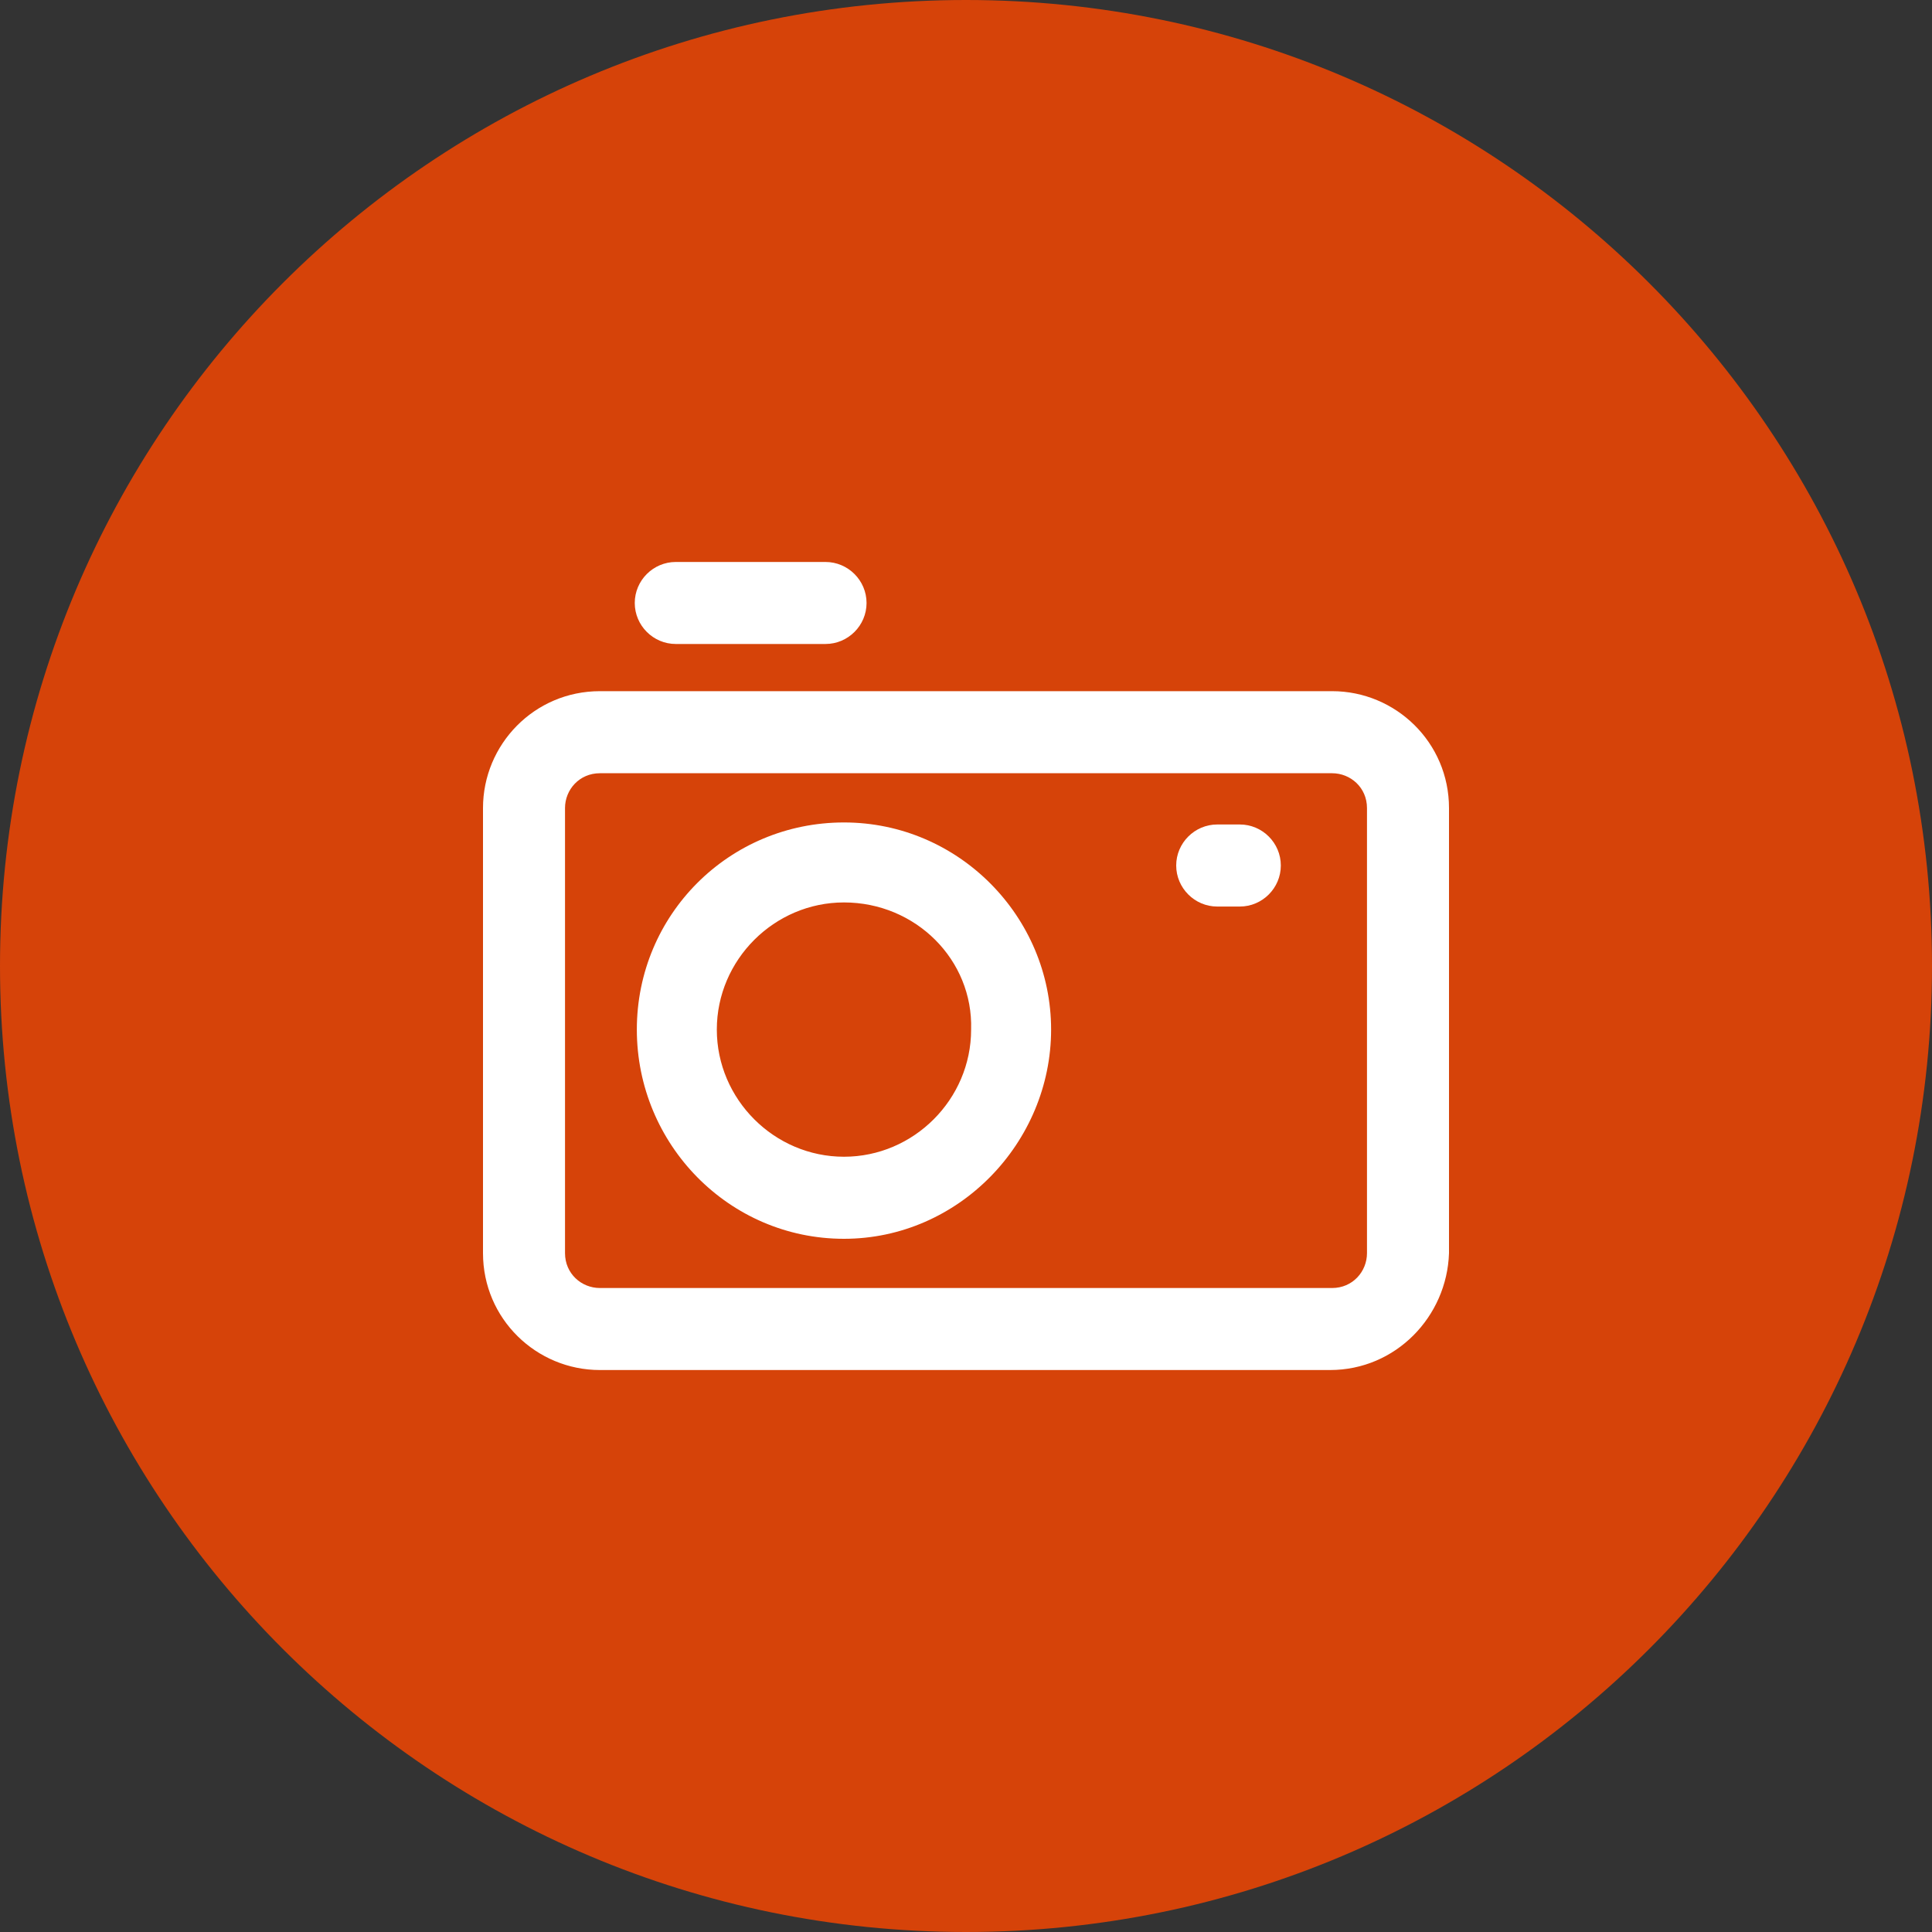
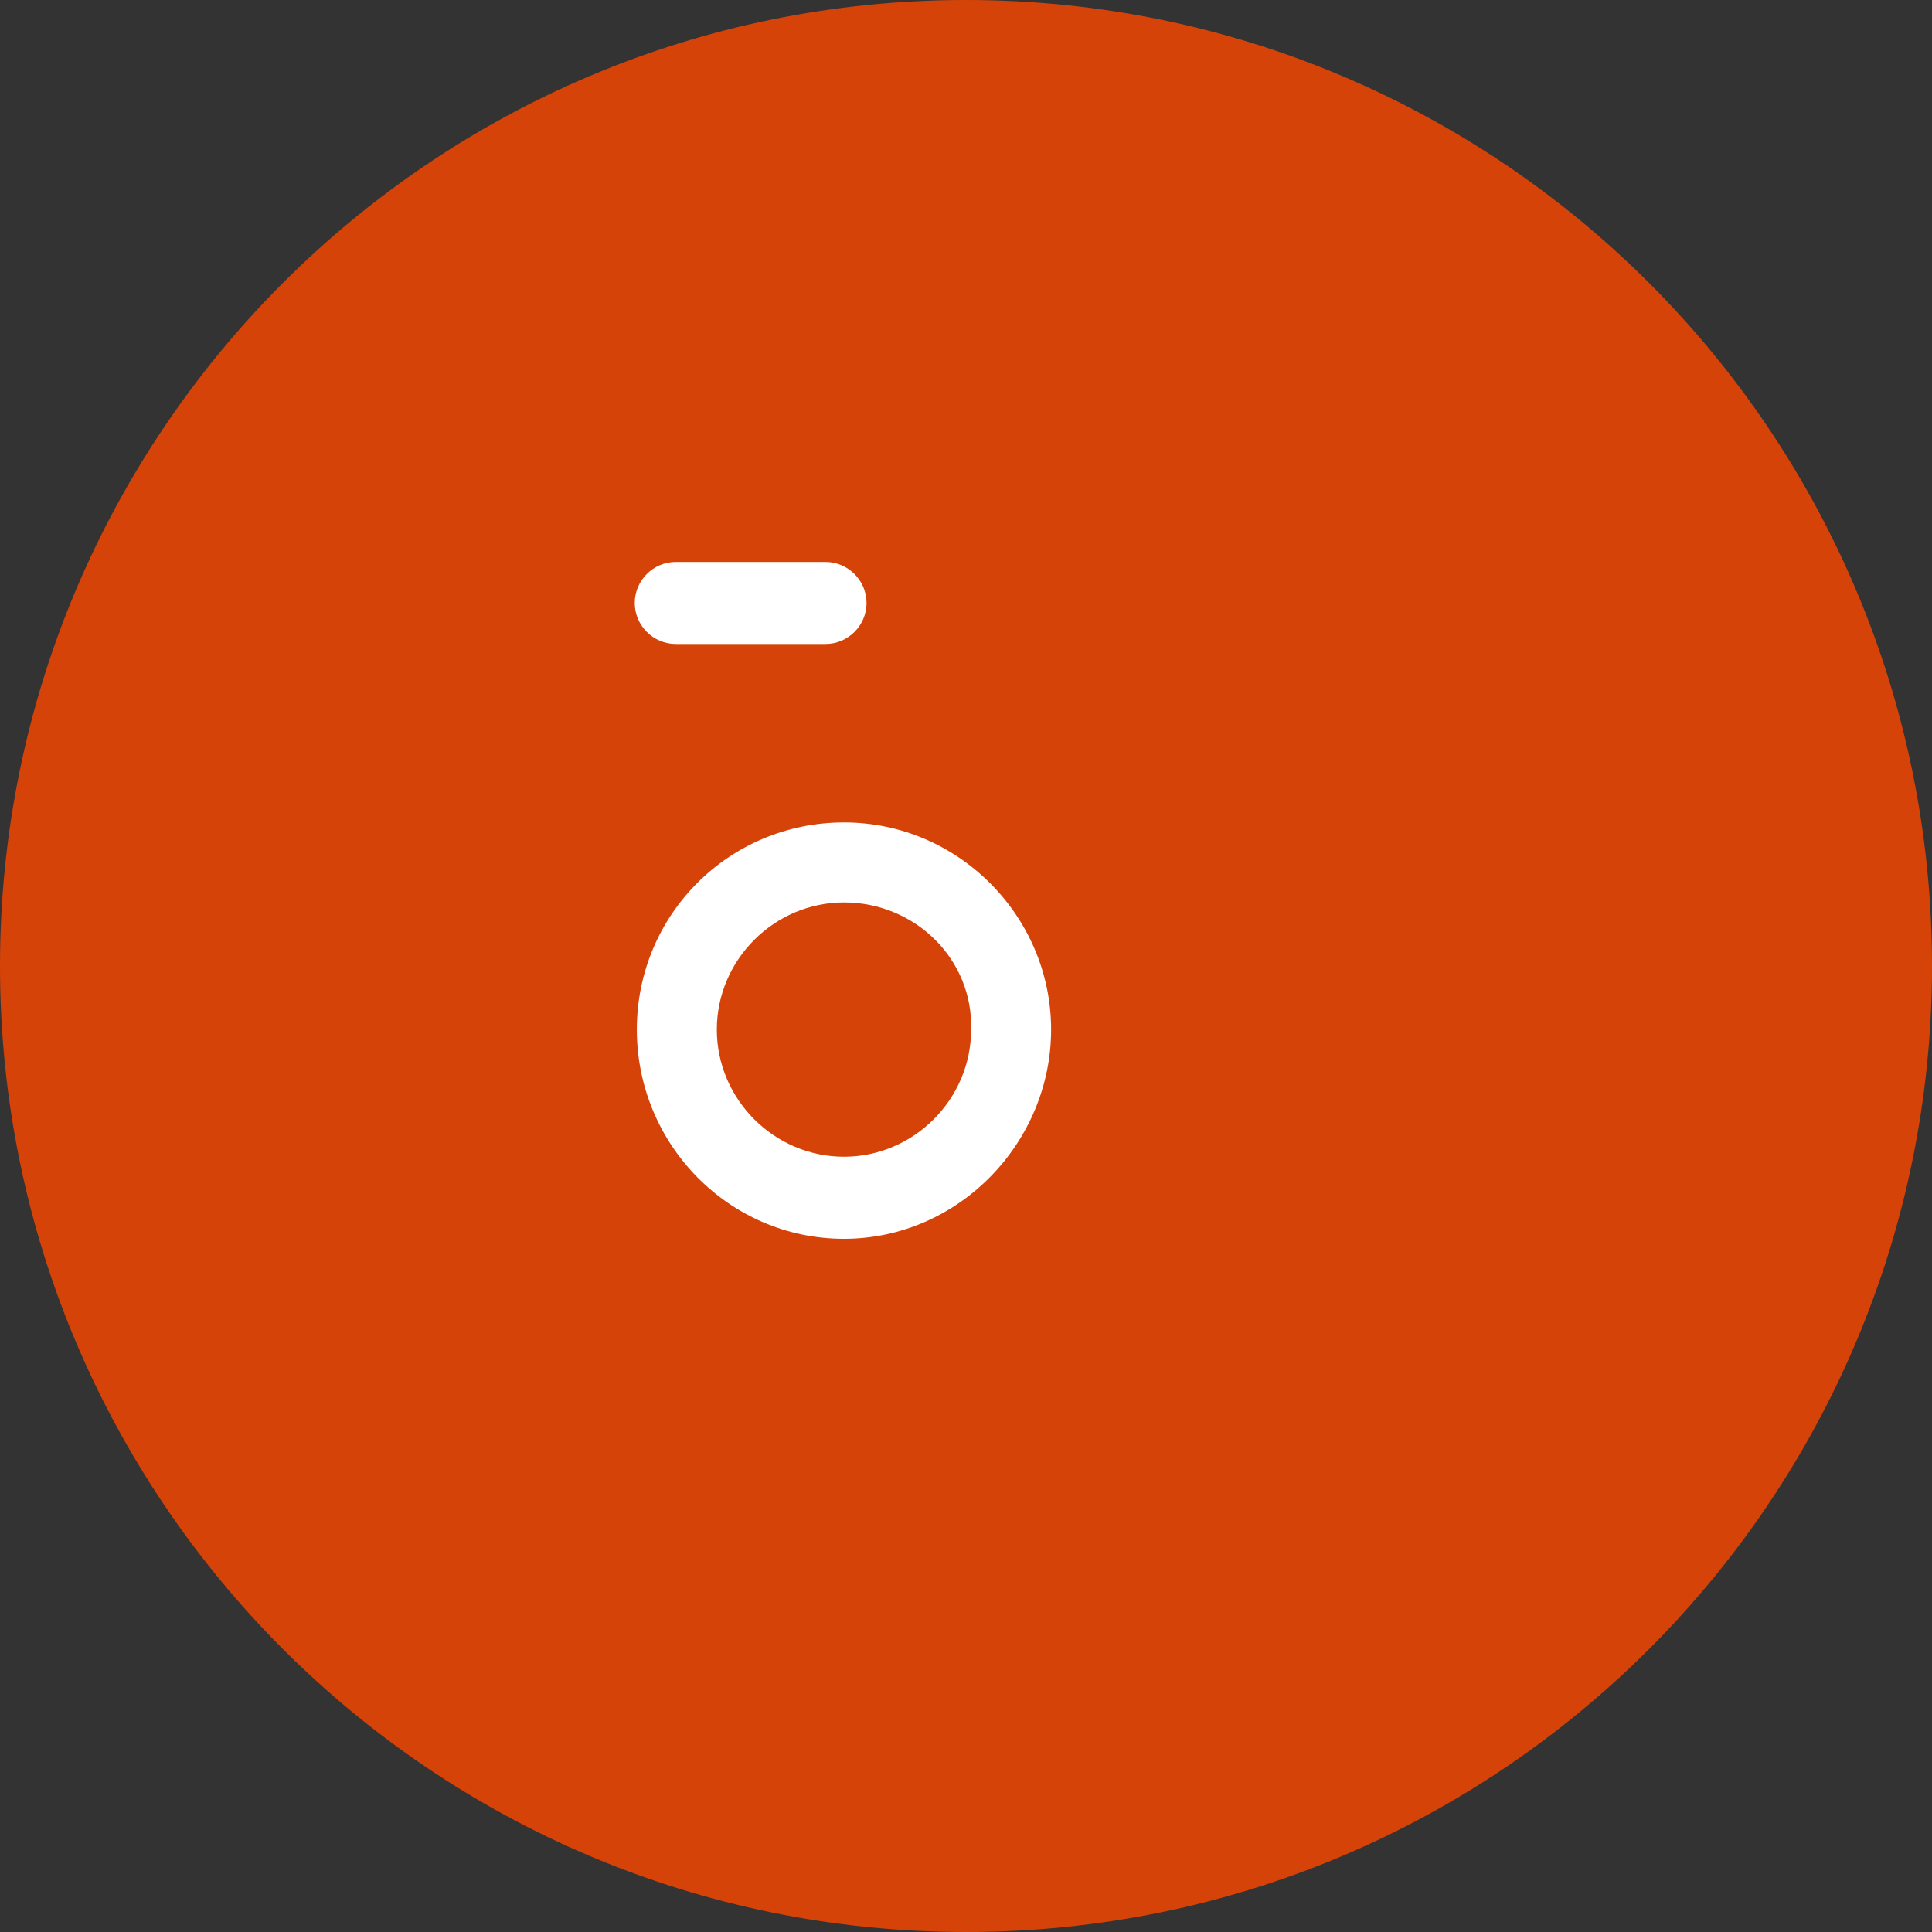
<svg xmlns="http://www.w3.org/2000/svg" width="40" height="40" viewBox="0 0 40 40" fill="none">
  <rect x="0" y="0" width="40" height="40" fill="#333333" stroke="none" />
  <path d="M0 20C0 8.954 8.954 0 20 0C31.046 0 40 8.954 40 20C40 31.046 31.046 40 20 40C8.954 40 0 31.046 0 20Z" fill="#D64309" />
-   <path d="M27.58 14.31H12.42C11.062 14.31 10 15.414 10 16.73V25.945C10 27.304 11.104 28.365 12.42 28.365H27.537C28.896 28.365 29.957 27.261 30 25.945V16.73C30 15.372 28.896 14.31 27.58 14.31ZM28.302 25.945C28.302 26.327 28.004 26.667 27.58 26.667H12.42C12.038 26.667 11.698 26.369 11.698 25.945V16.73C11.698 16.348 11.996 16.009 12.42 16.009H27.58C27.962 16.009 28.302 16.306 28.302 16.73V25.945H28.302Z" fill="white" />
  <path d="M17.474 17.028C15.095 17.028 13.185 18.938 13.185 21.316C13.185 23.694 15.095 25.648 17.473 25.648C19.851 25.648 21.762 23.652 21.762 21.316C21.762 18.981 19.851 17.028 17.474 17.028ZM20.106 21.316C20.106 22.76 18.917 23.949 17.474 23.949C16.03 23.949 14.841 22.76 14.841 21.316C14.841 19.873 16.03 18.684 17.473 18.684C18.96 18.684 20.149 19.873 20.106 21.316Z" fill="white" />
-   <path d="M25.669 17.07H25.202C24.735 17.07 24.352 17.452 24.352 17.919C24.352 18.386 24.735 18.769 25.202 18.769H25.669C26.136 18.769 26.518 18.386 26.518 17.919C26.518 17.452 26.136 17.07 25.669 17.07Z" fill="white" />
  <path d="M17.091 11.635H13.992C13.524 11.635 13.142 12.017 13.142 12.484C13.142 12.951 13.524 13.333 13.992 13.333H17.091C17.558 13.333 17.941 12.951 17.941 12.484C17.941 12.017 17.558 11.635 17.091 11.635Z" fill="white" />
</svg>